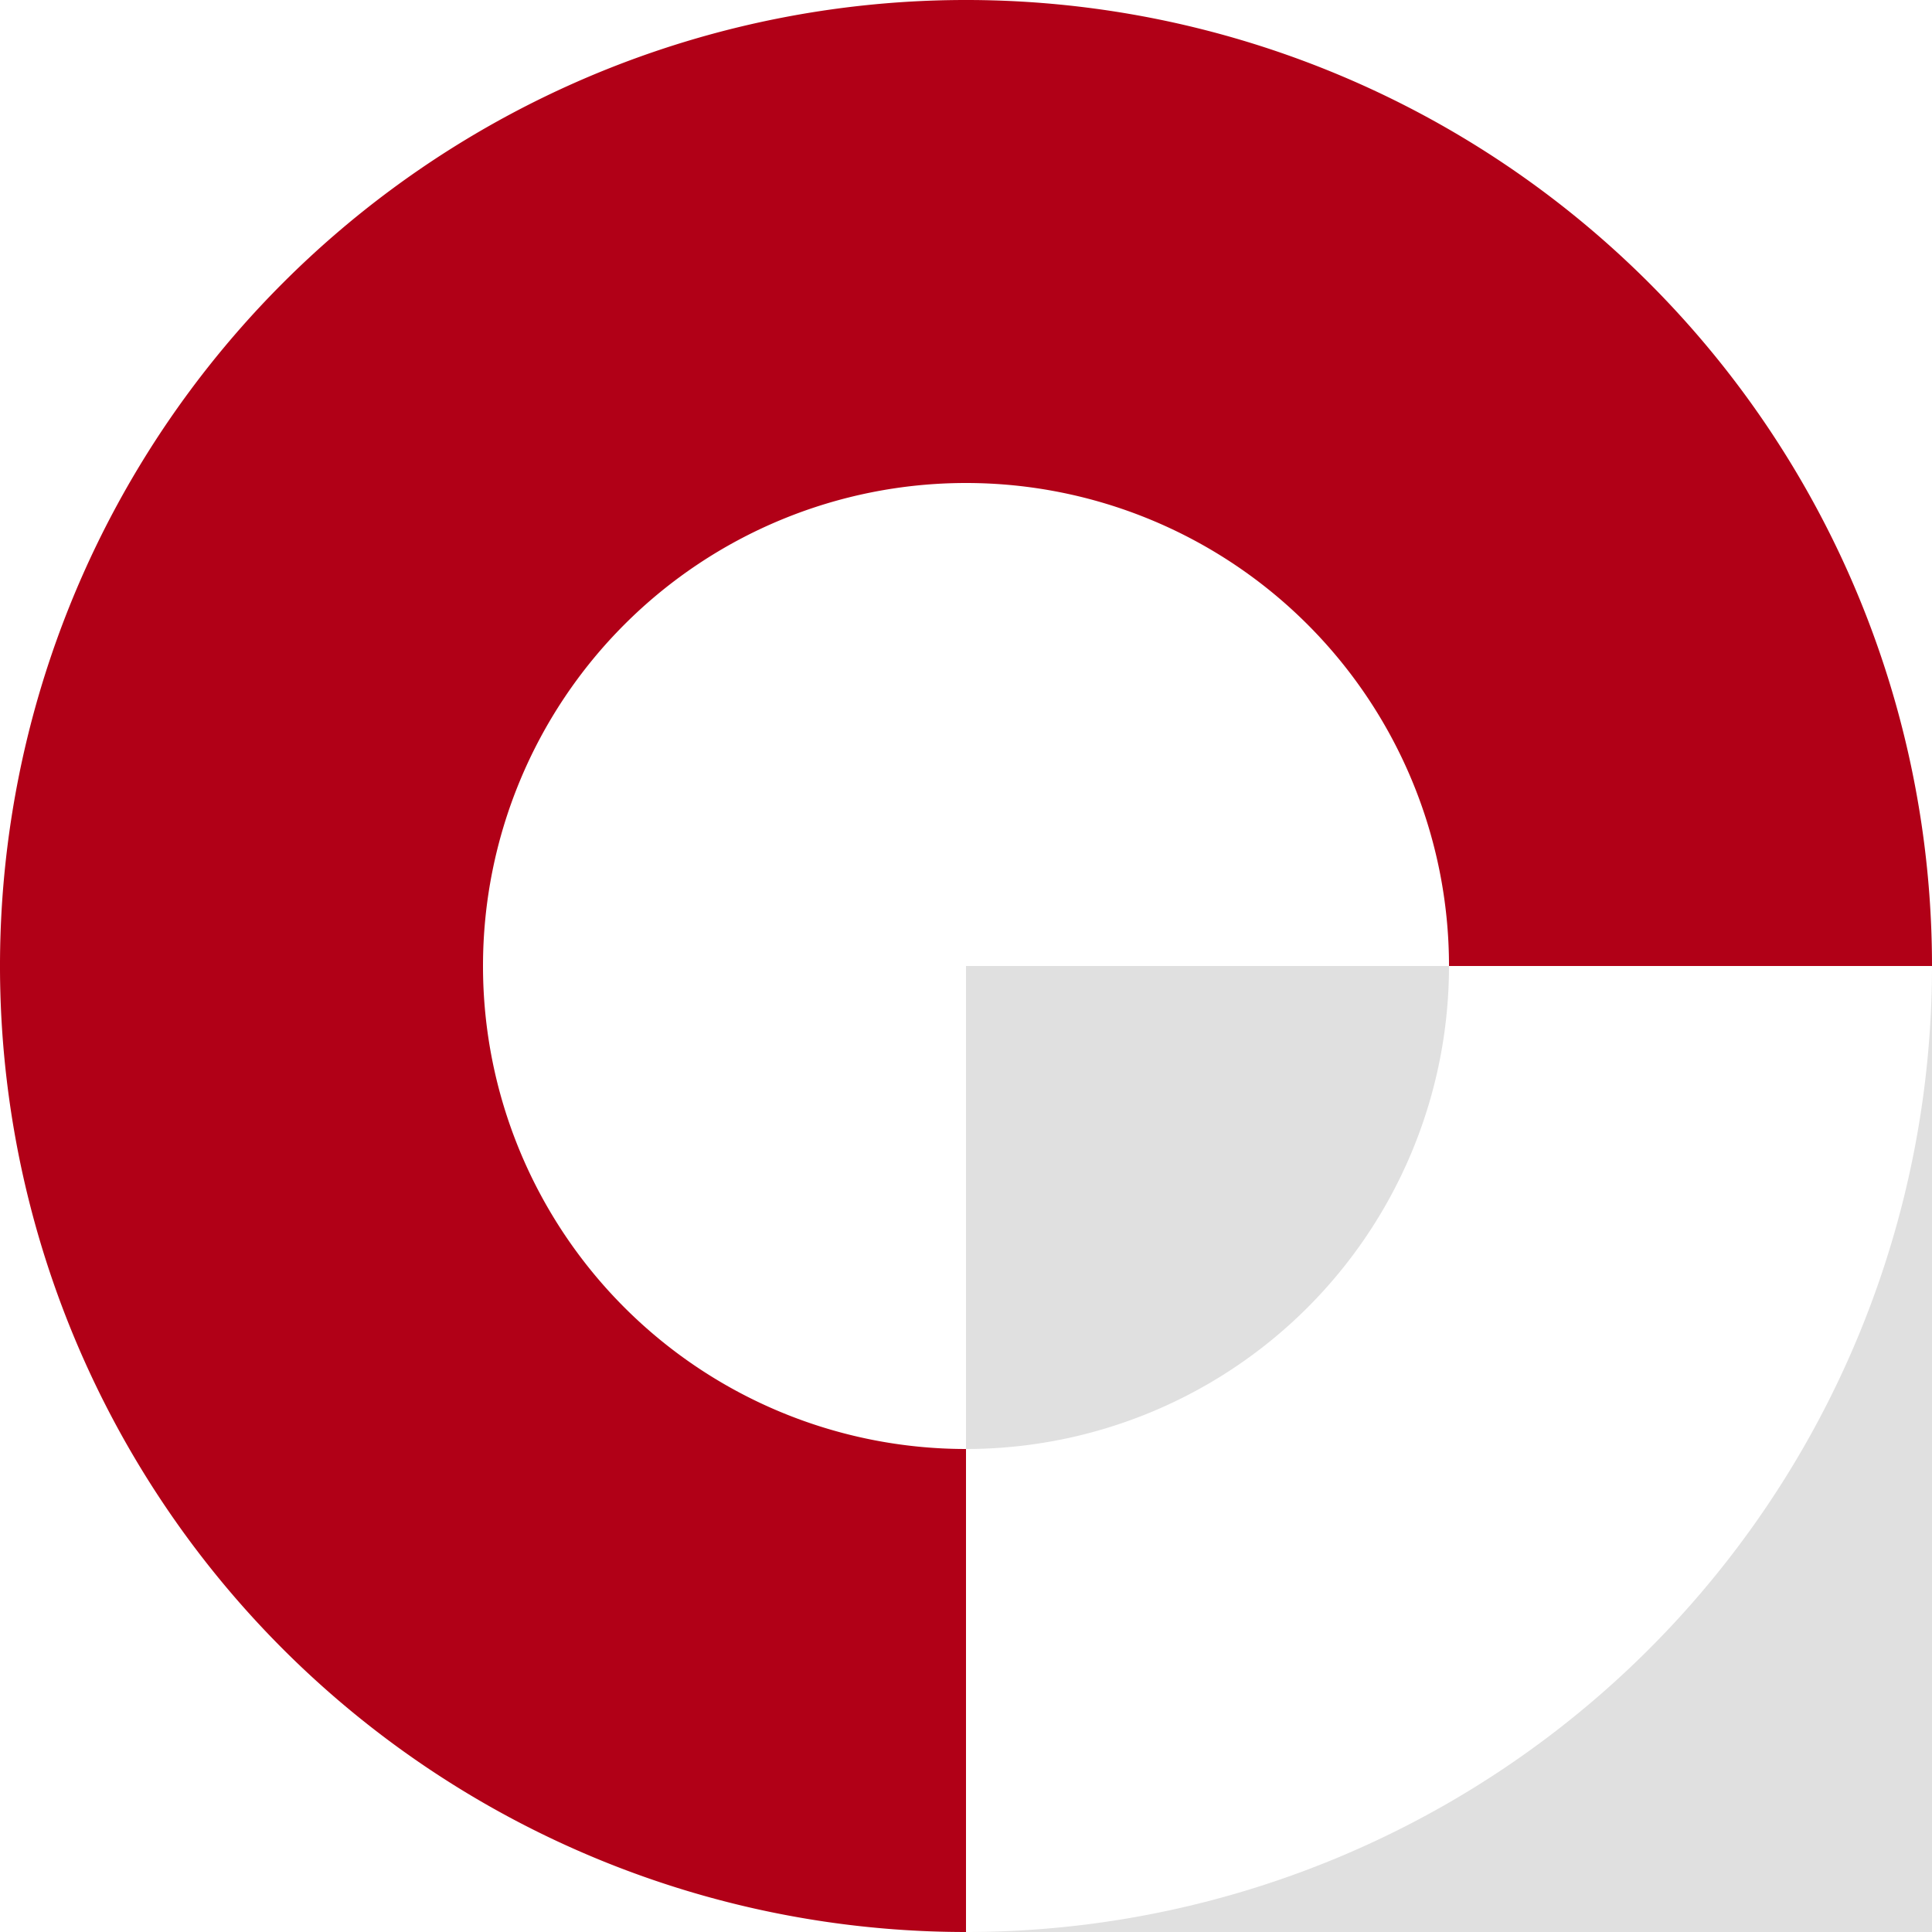
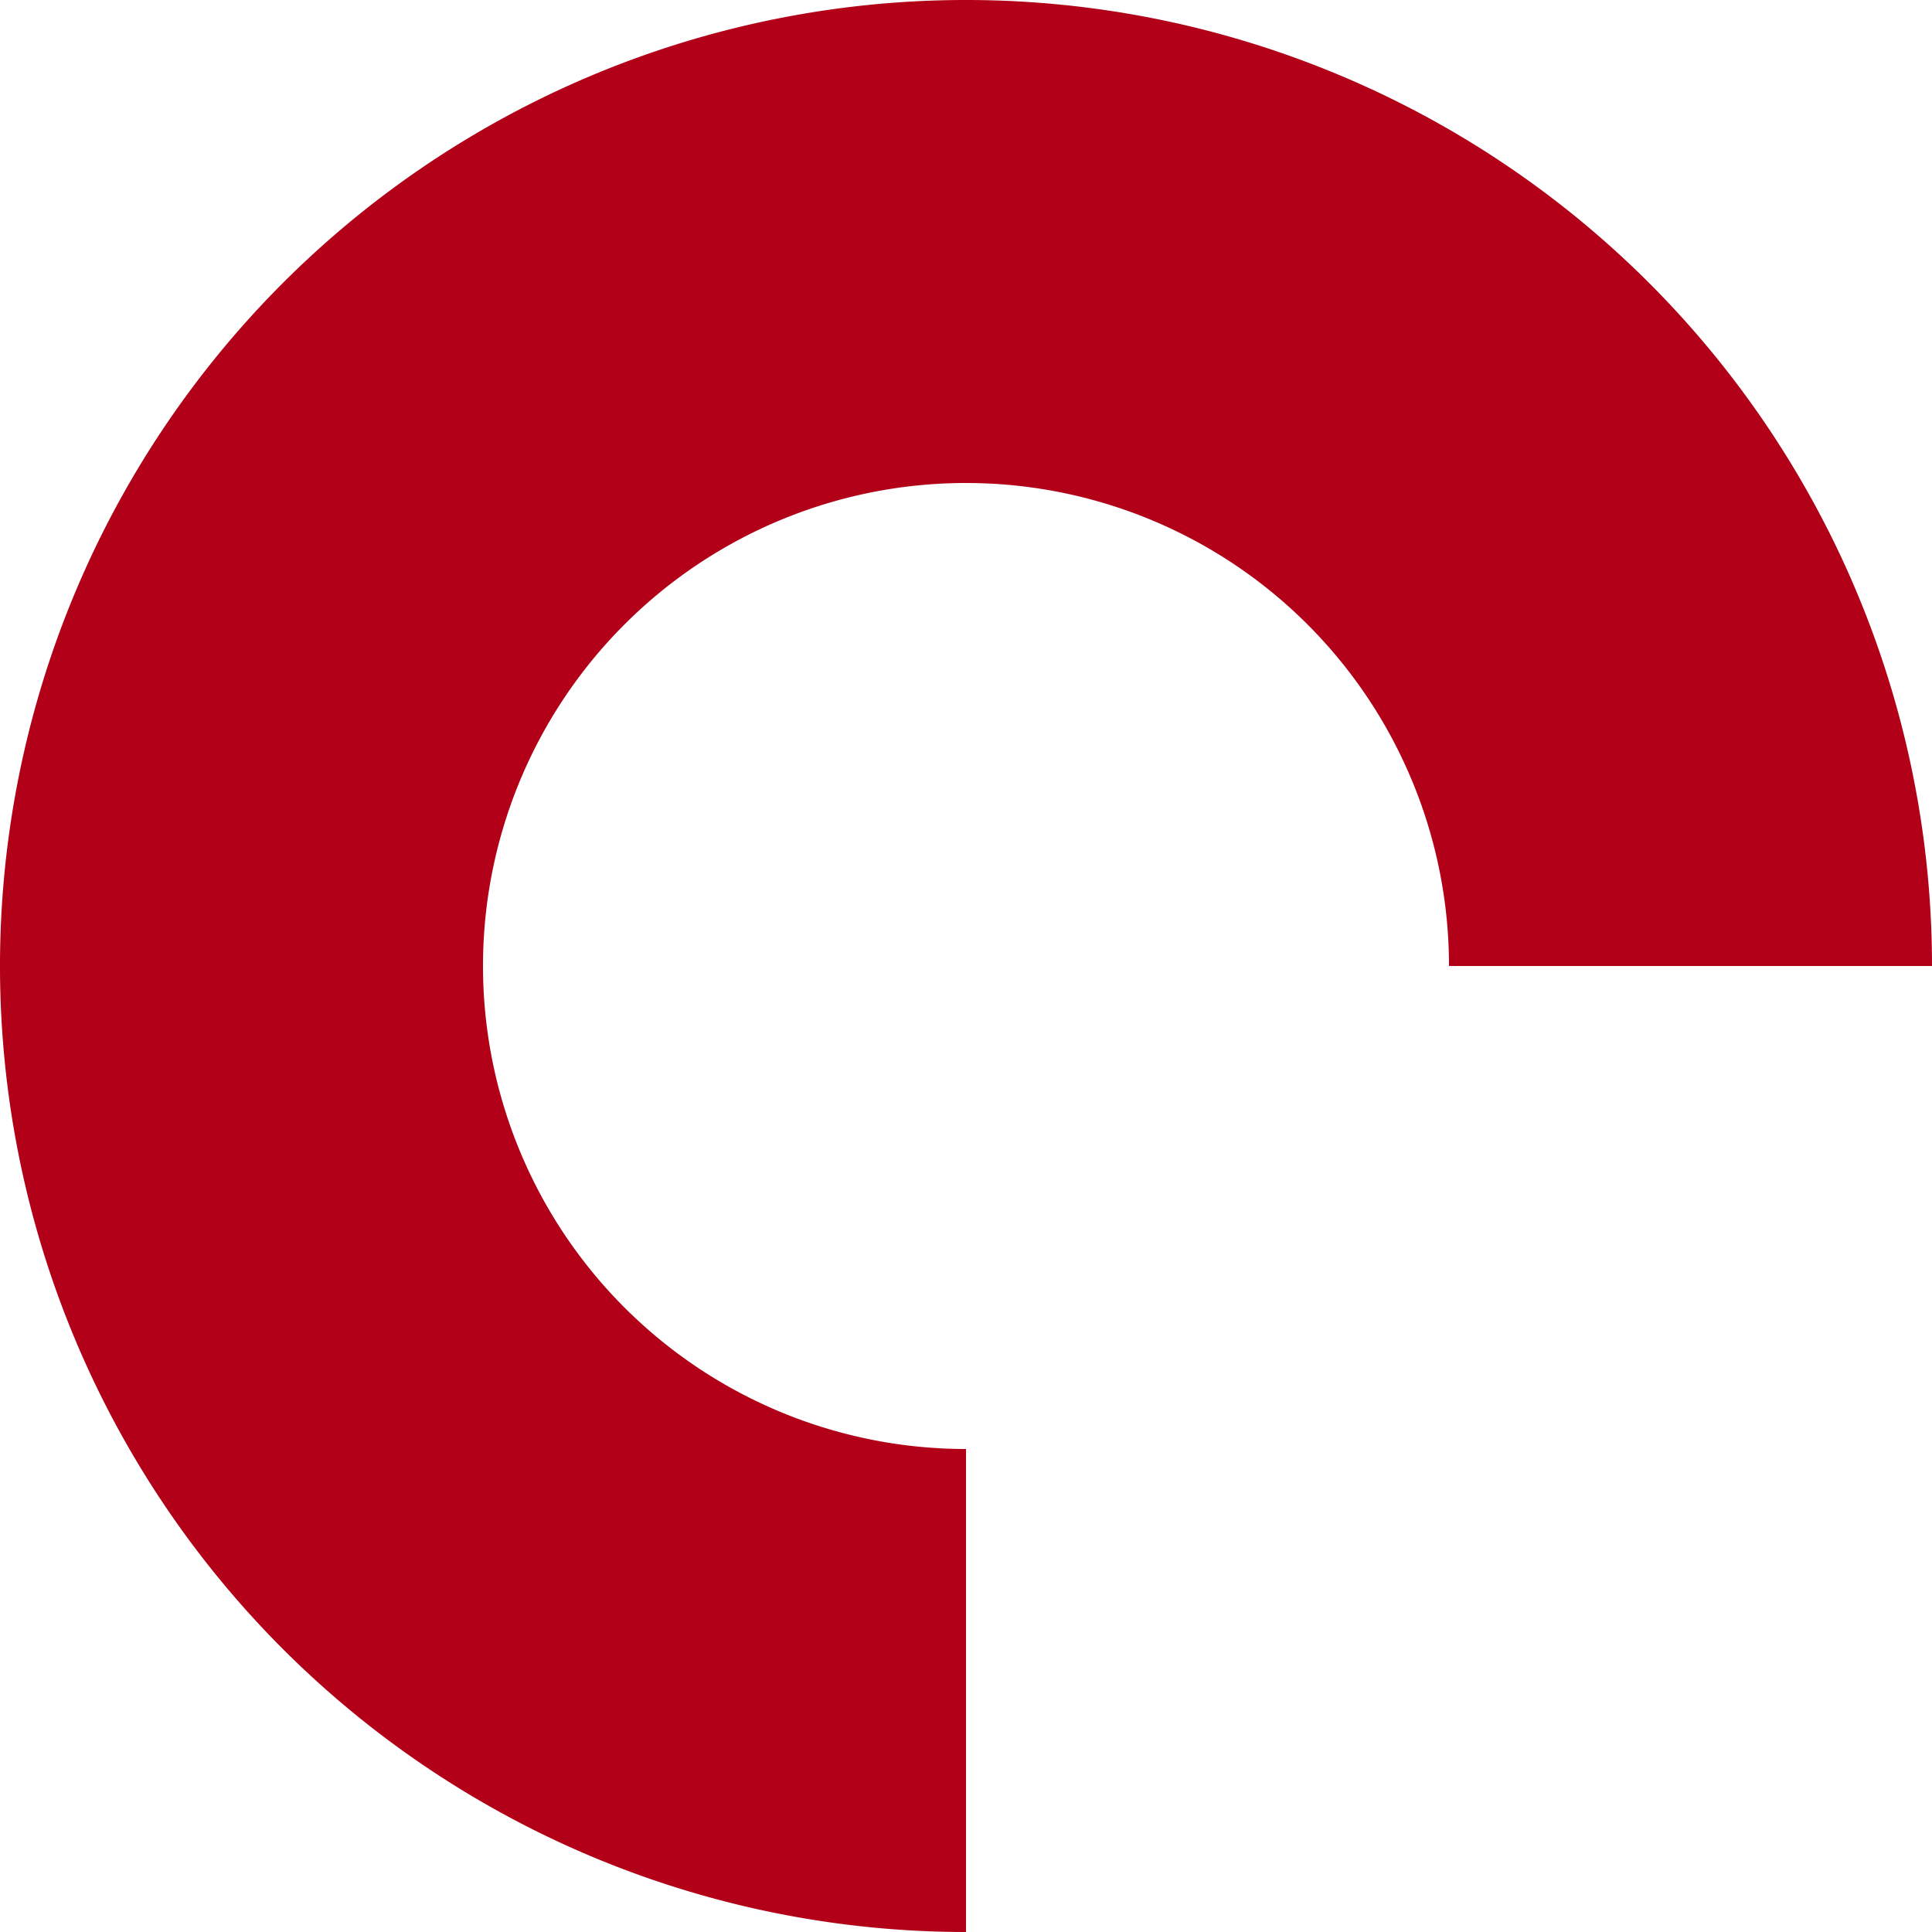
<svg xmlns="http://www.w3.org/2000/svg" width="100" height="100" viewBox="0 0 100 100">
  <defs>
    <clipPath id="clip-path">
      <rect id="長方形_4920" data-name="長方形 4920" width="100" height="100" fill="#b10017" />
    </clipPath>
  </defs>
  <g id="グループ_3919" data-name="グループ 3919" clip-path="url(#clip-path)">
    <path id="パス_2066" data-name="パス 2066" d="M50,100V75A25,25,0,1,1,75,50h25a50,50,0,1,0-50,50" fill="#b10017" />
-     <path id="パス_2067" data-name="パス 2067" d="M75,50H50V75A25,25,0,0,0,75,50" fill="#e0e0e0" />
-     <path id="パス_2068" data-name="パス 2068" d="M50,100h50V50a50,50,0,0,1-50,50" fill="#e0e0e0" />
  </g>
</svg>